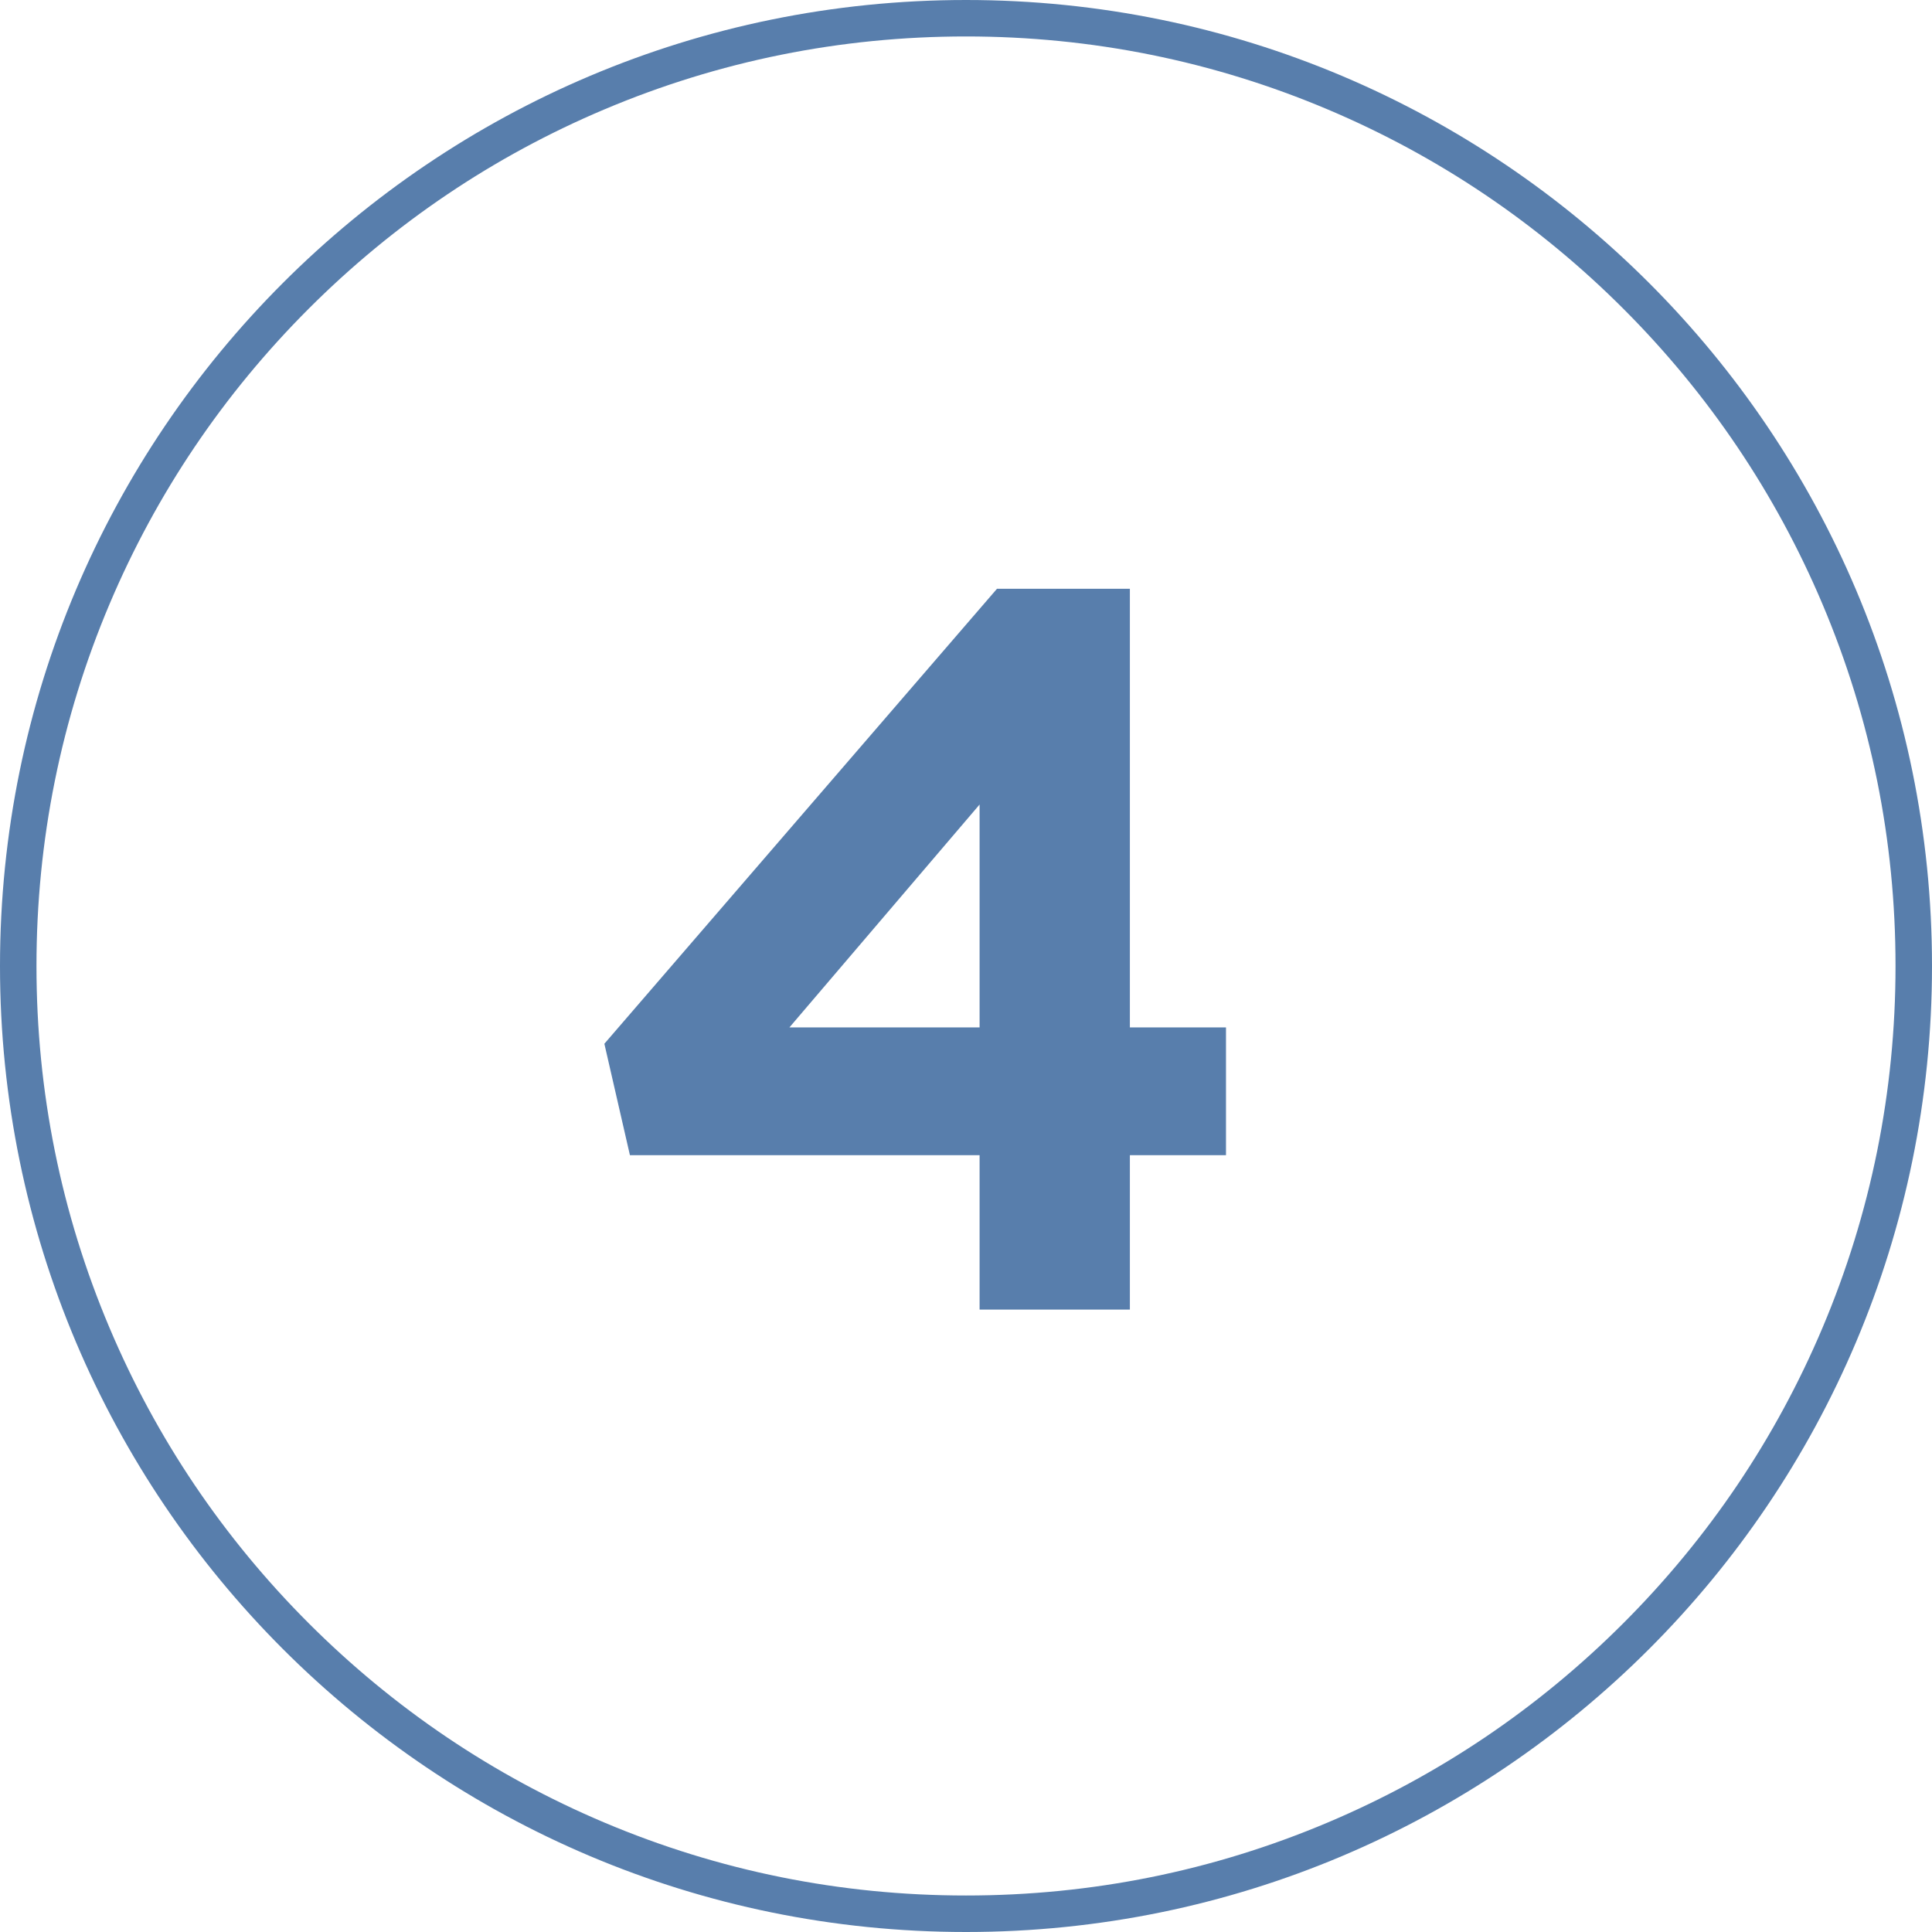
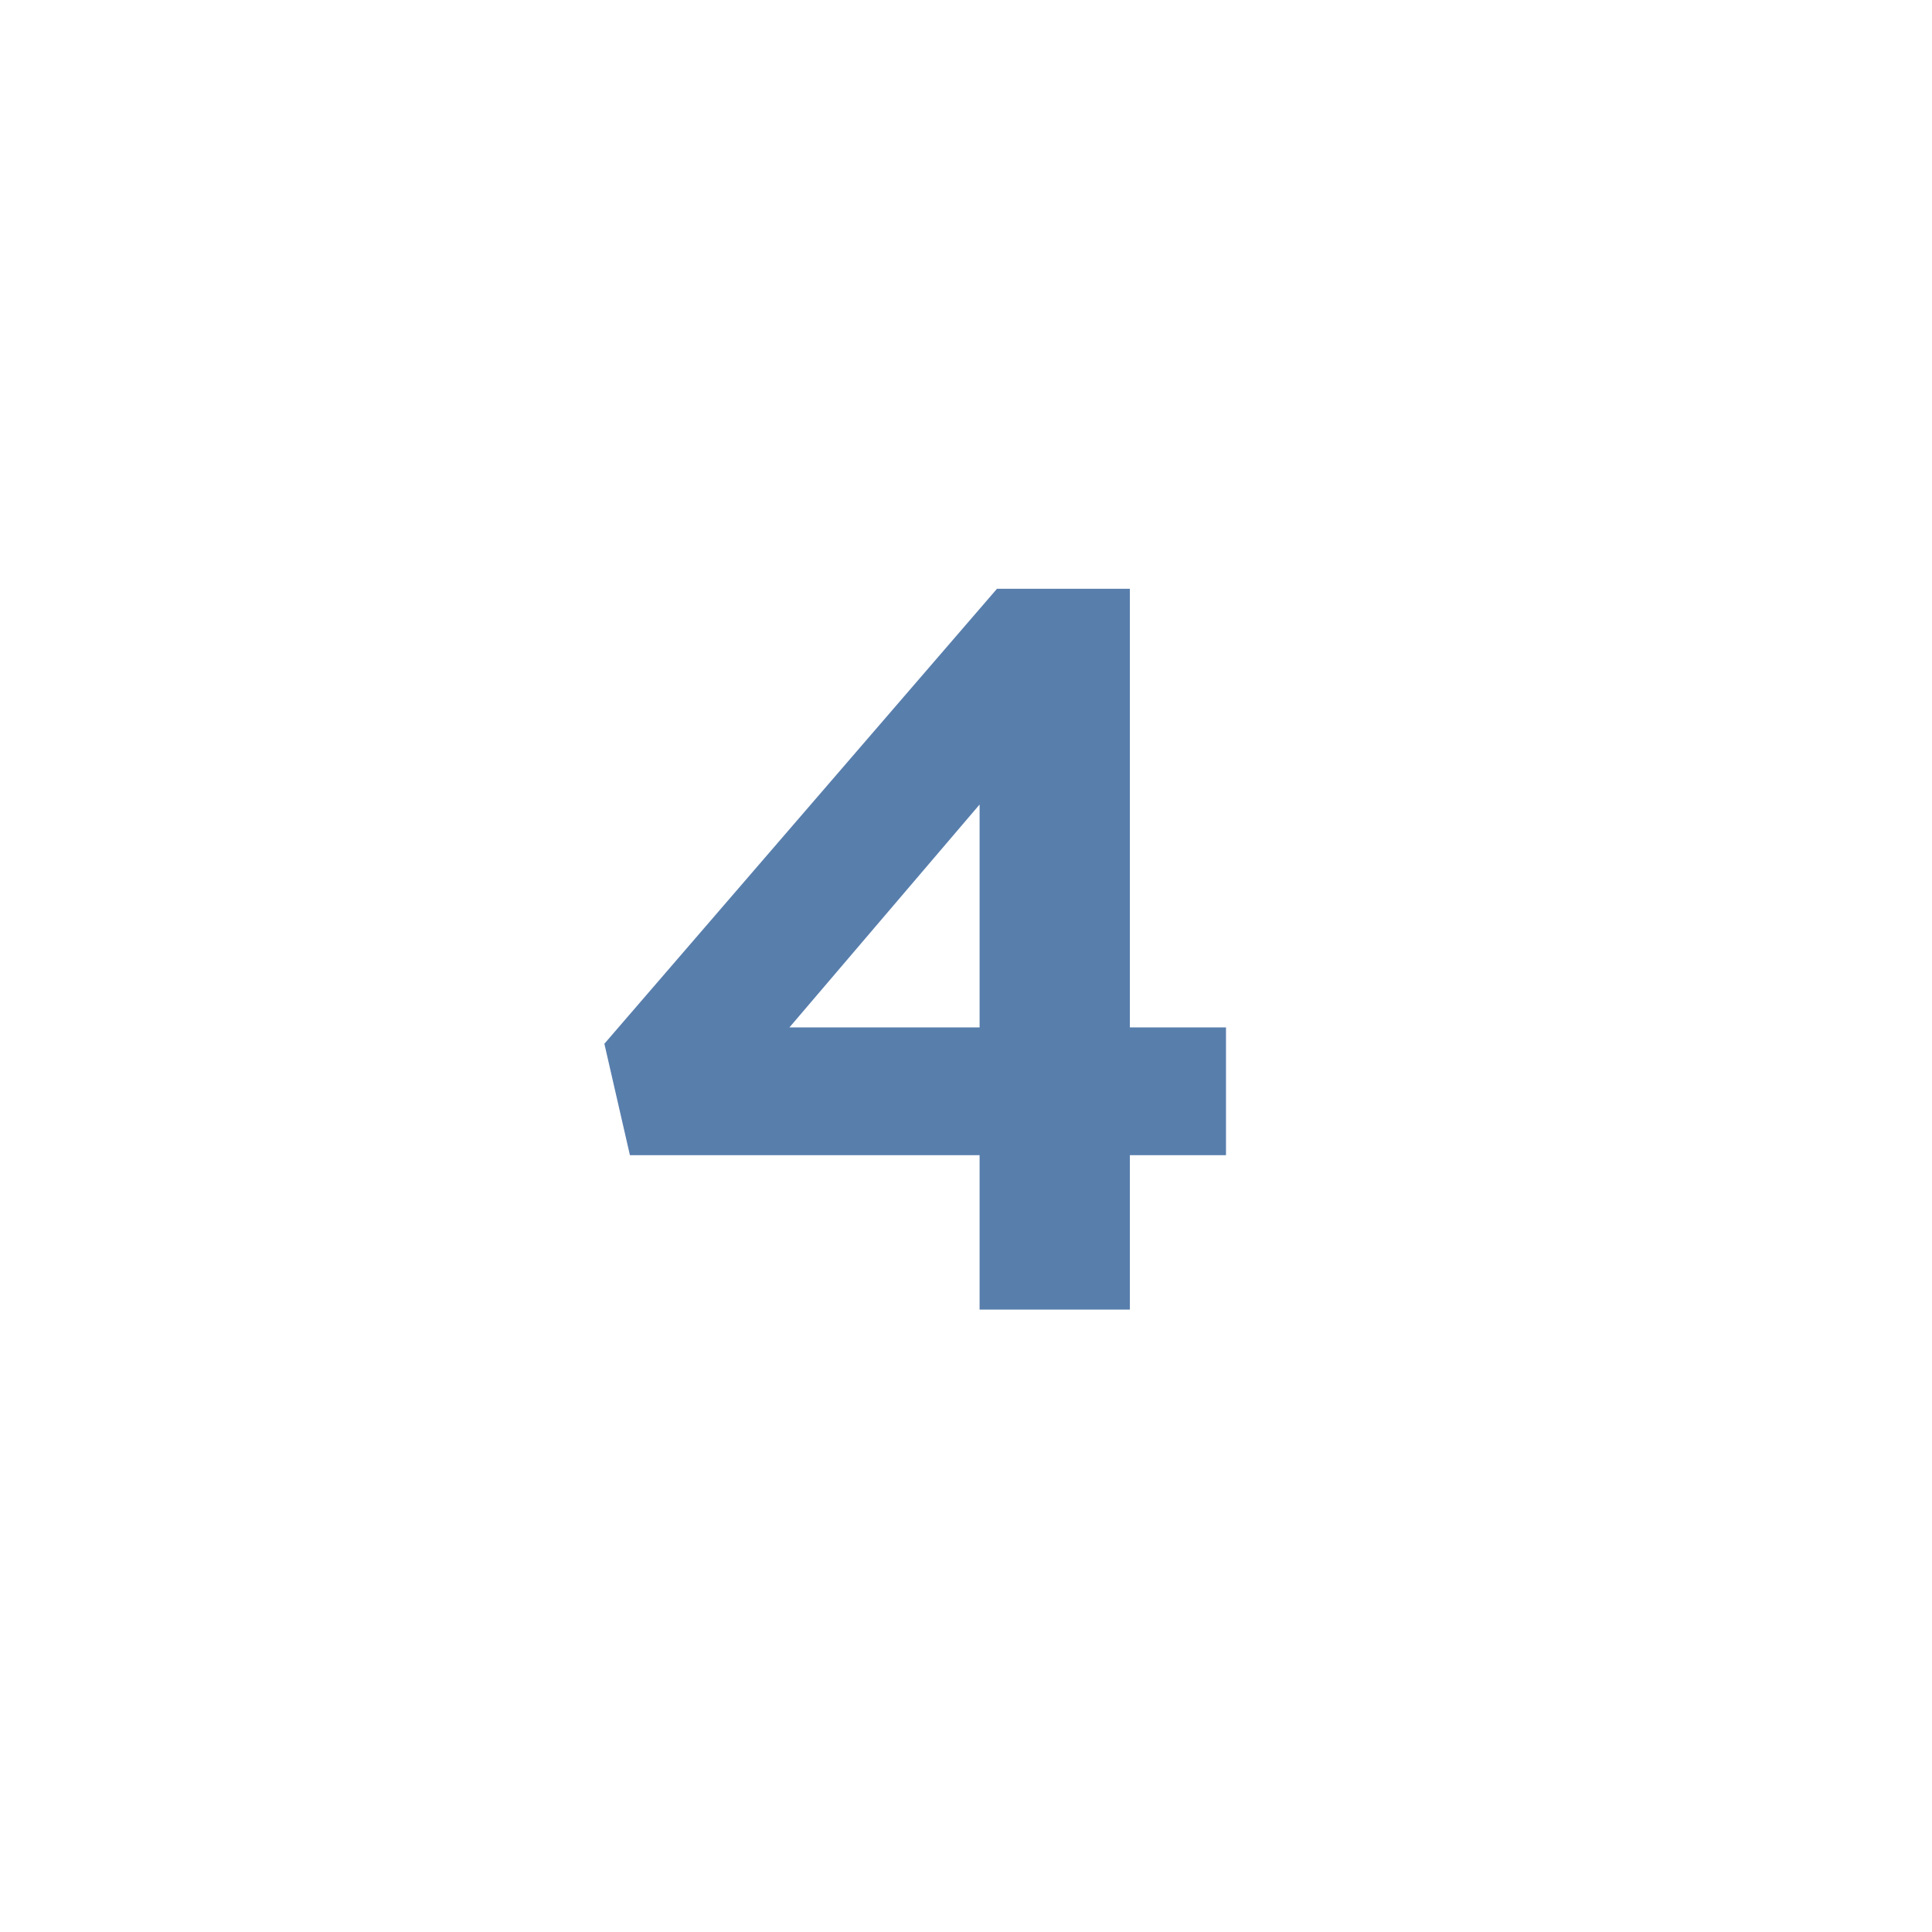
<svg xmlns="http://www.w3.org/2000/svg" id="Ebene_1" viewBox="0 0 954 954">
  <defs>
    <style>.cls-1{fill:#587eac;}</style>
  </defs>
-   <path class="cls-1" d="m477,18c61.97,0,122.08,12.13,178.66,36.06,54.66,23.12,103.74,56.22,145.9,98.37,42.16,42.16,75.26,91.25,98.37,145.9,23.93,56.58,36.06,116.69,36.06,178.66s-12.13,122.08-36.06,178.66c-23.12,54.66-56.22,103.74-98.37,145.9-42.16,42.16-91.25,75.26-145.9,98.37-56.58,23.93-116.69,36.06-178.66,36.06s-122.08-12.13-178.66-36.06c-54.66-23.12-103.74-56.22-145.9-98.37-42.16-42.16-75.26-91.25-98.37-145.9-23.93-56.58-36.06-116.69-36.06-178.66s12.13-122.08,36.06-178.66c23.12-54.66,56.22-103.74,98.37-145.9,42.16-42.16,91.25-75.26,145.9-98.37,56.58-23.93,116.69-36.06,178.66-36.06m0-18C213.56,0,0,213.56,0,477s213.56,477,477,477,477-213.56,477-477S740.44,0,477,0h0Z" />
  <path class="cls-1" d="m557.92,290.74v216.58h47.46v63.1h-47.46v76.23h-74.21v-76.23h-172.66l-12.62-55.03,193.86-224.65h65.63Zm-74.21,106.52l-93.9,110.06h93.9v-110.06Z" />
</svg>